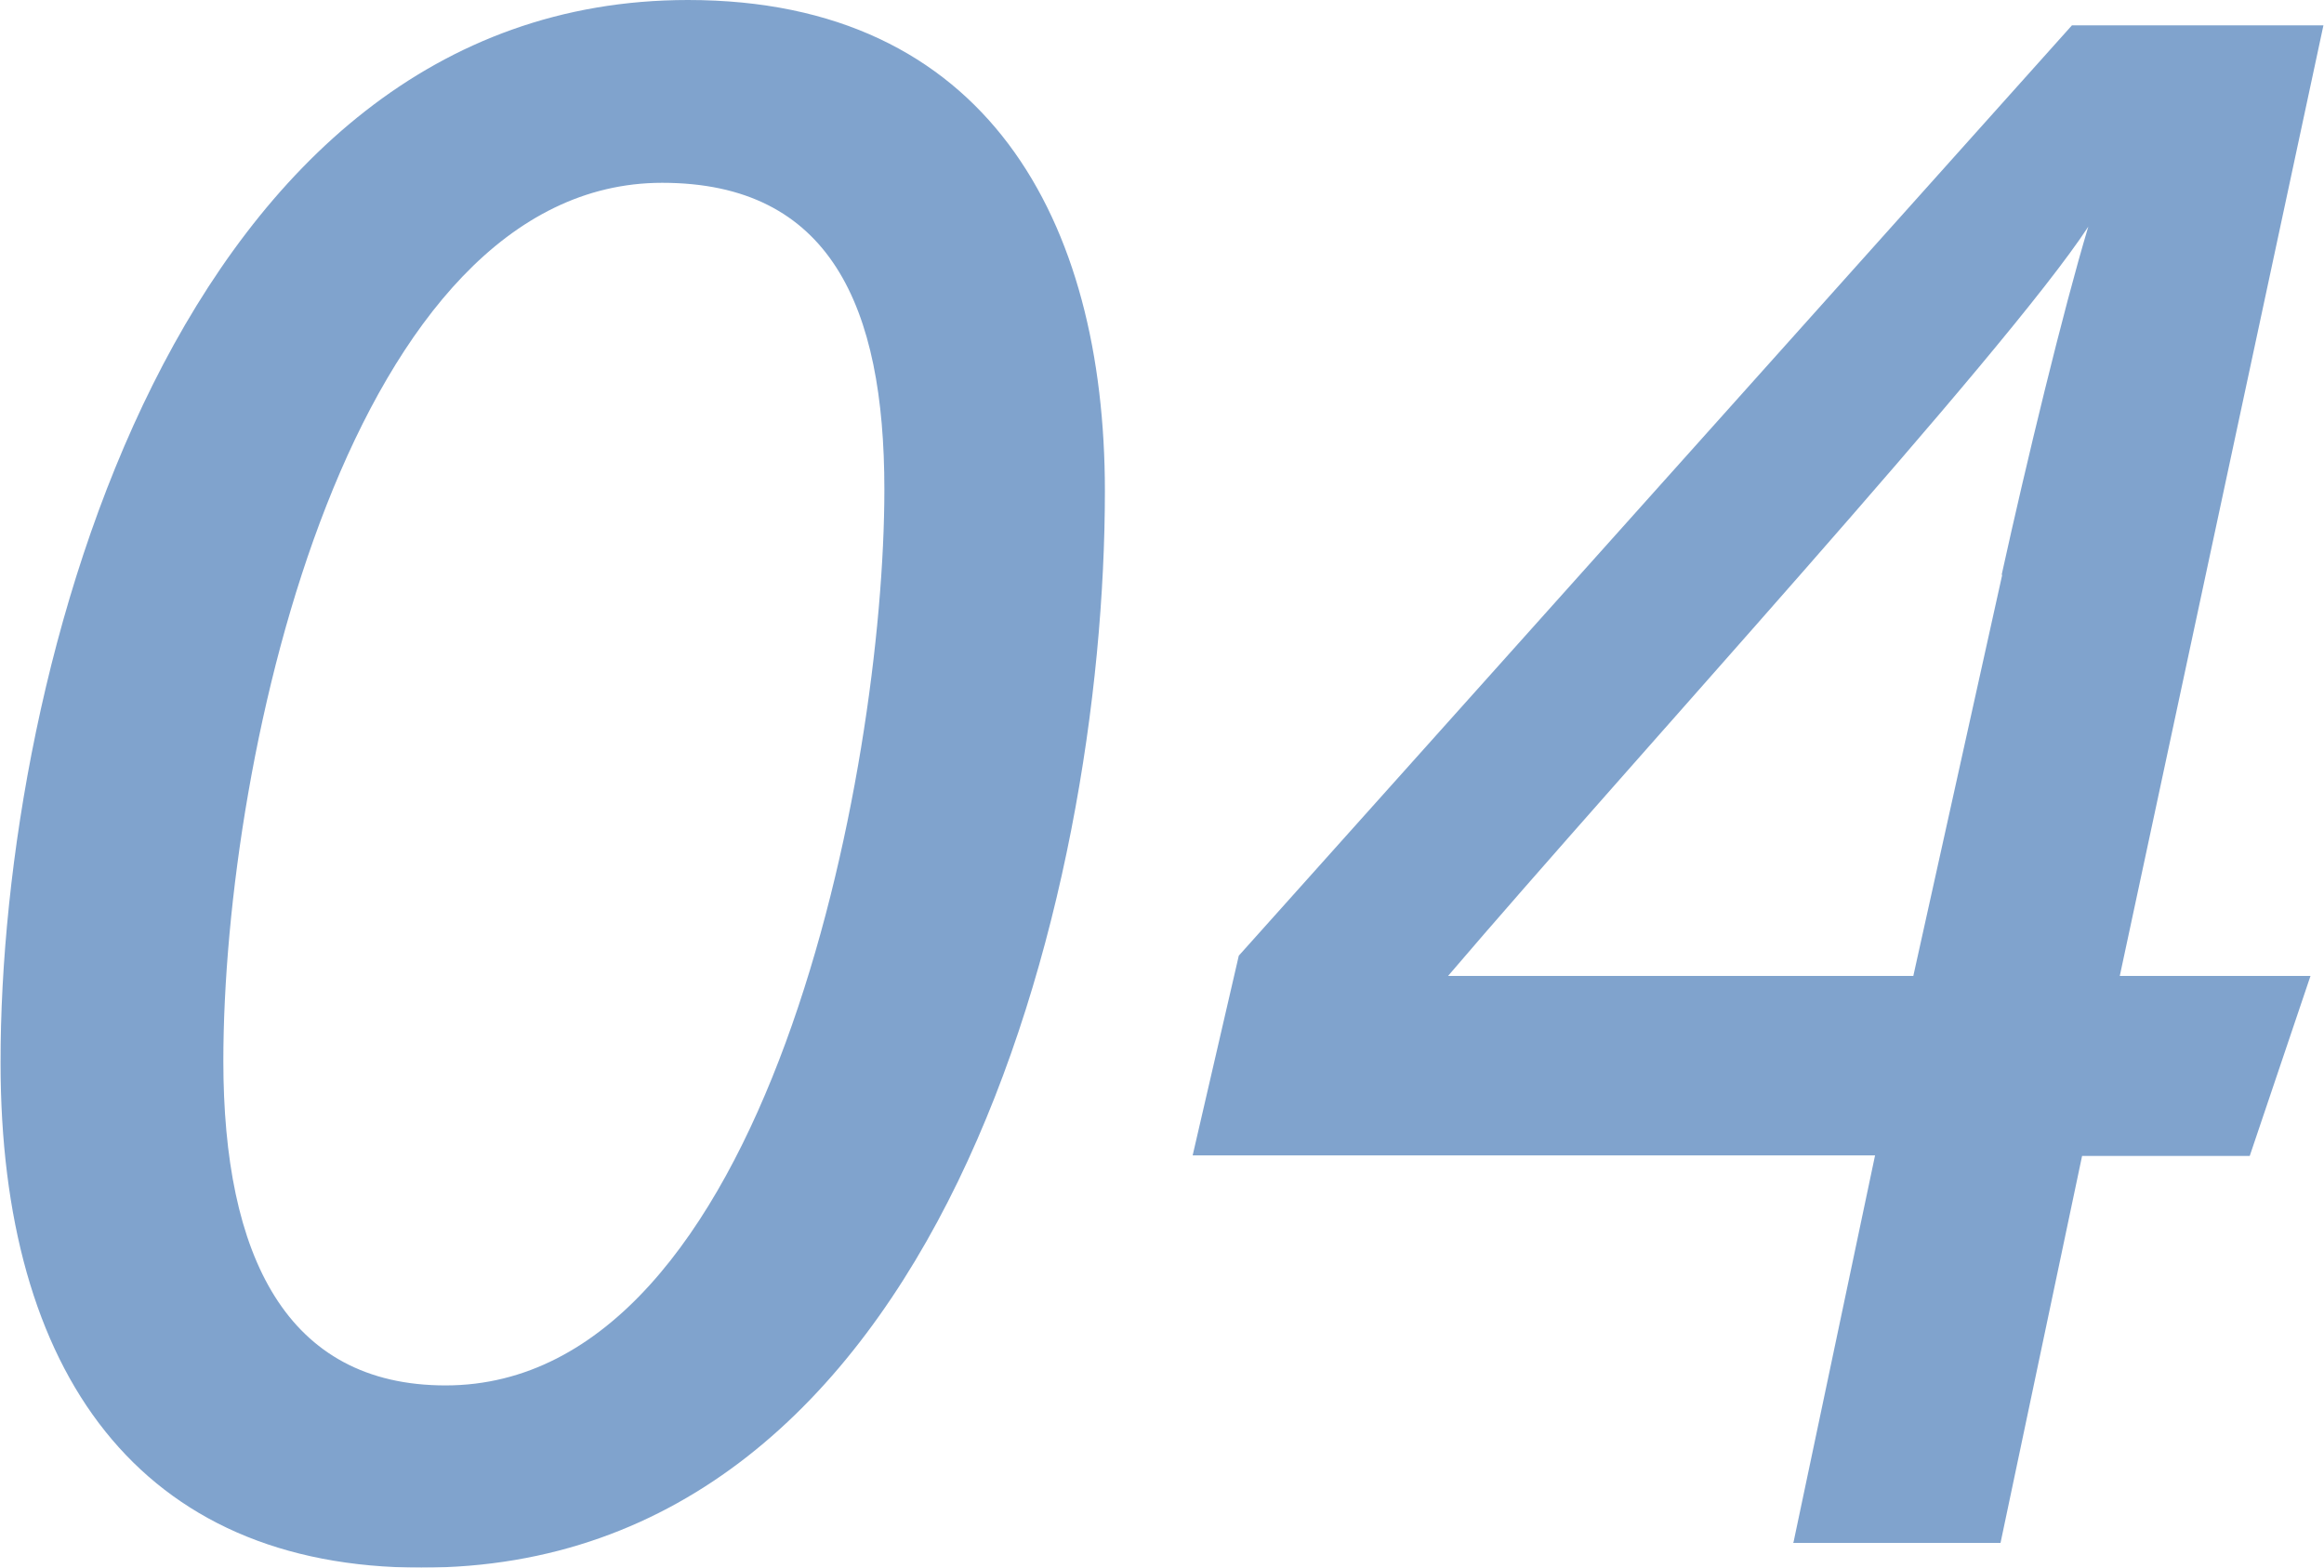
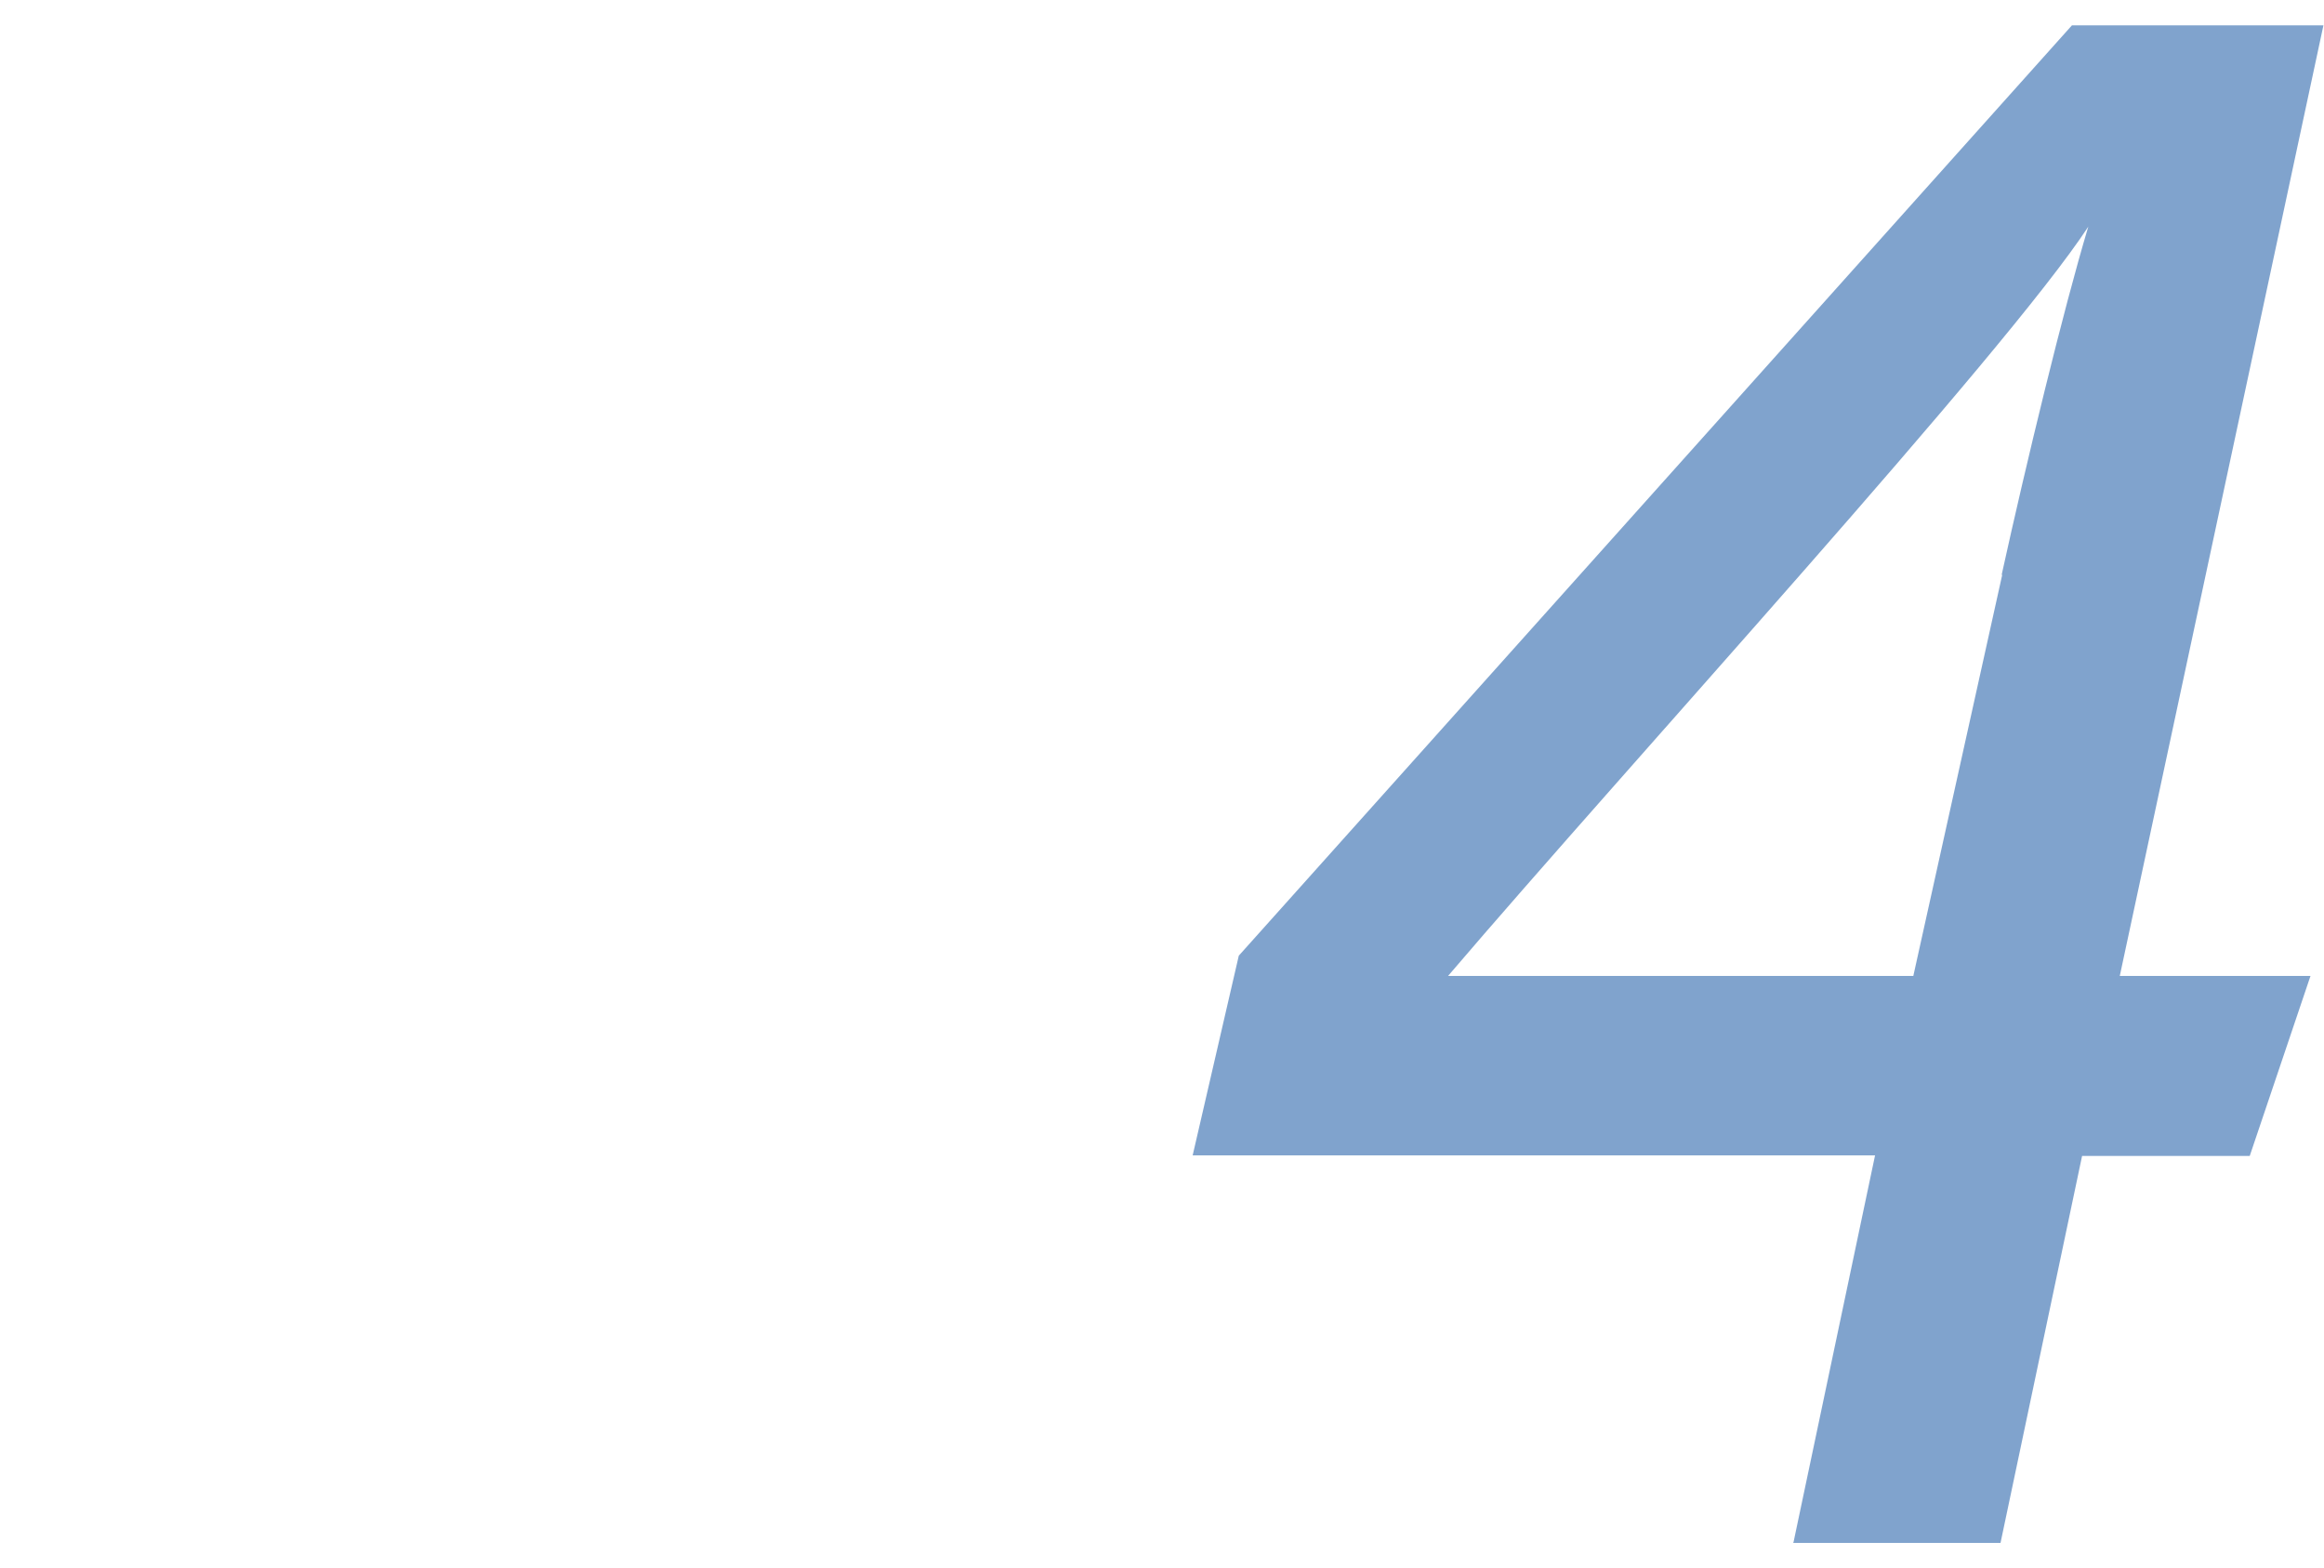
<svg xmlns="http://www.w3.org/2000/svg" id="b" width="41.31" height="27.87" viewBox="0 0 41.31 27.87">
  <defs>
    <style>.d{opacity:.5;}.e{fill:#02489b;}</style>
  </defs>
  <g id="c">
    <g class="d">
-       <path class="e" d="M19.64,8.73c0,7.2-2.91,19.14-12.15,19.14-5.01,0-7.48-3.47-7.48-8.97C0,11.92,3.17,0,12.23,0c5.31,0,7.41,3.92,7.41,8.73ZM3.97,18.86c0,3.47,1.12,5.77,3.95,5.77,5.72,0,7.8-10.94,7.8-15.93,0-3.25-.96-5.45-3.95-5.45-5.51,0-7.8,10.08-7.8,15.62Z" />
      <path class="e" d="M31.88,27.42l1.45-6.88h-12.13l.82-3.55L36.83.45h4.47l-3.62,16.9h3.39l-1.08,3.2h-2.98l-1.45,6.88h-3.69ZM35.58,10.22c.44-2,1.09-4.69,1.54-6.19-1.47,2.25-8.17,9.56-11.38,13.32h8.27l1.58-7.13Z" />
    </g>
  </g>
</svg>